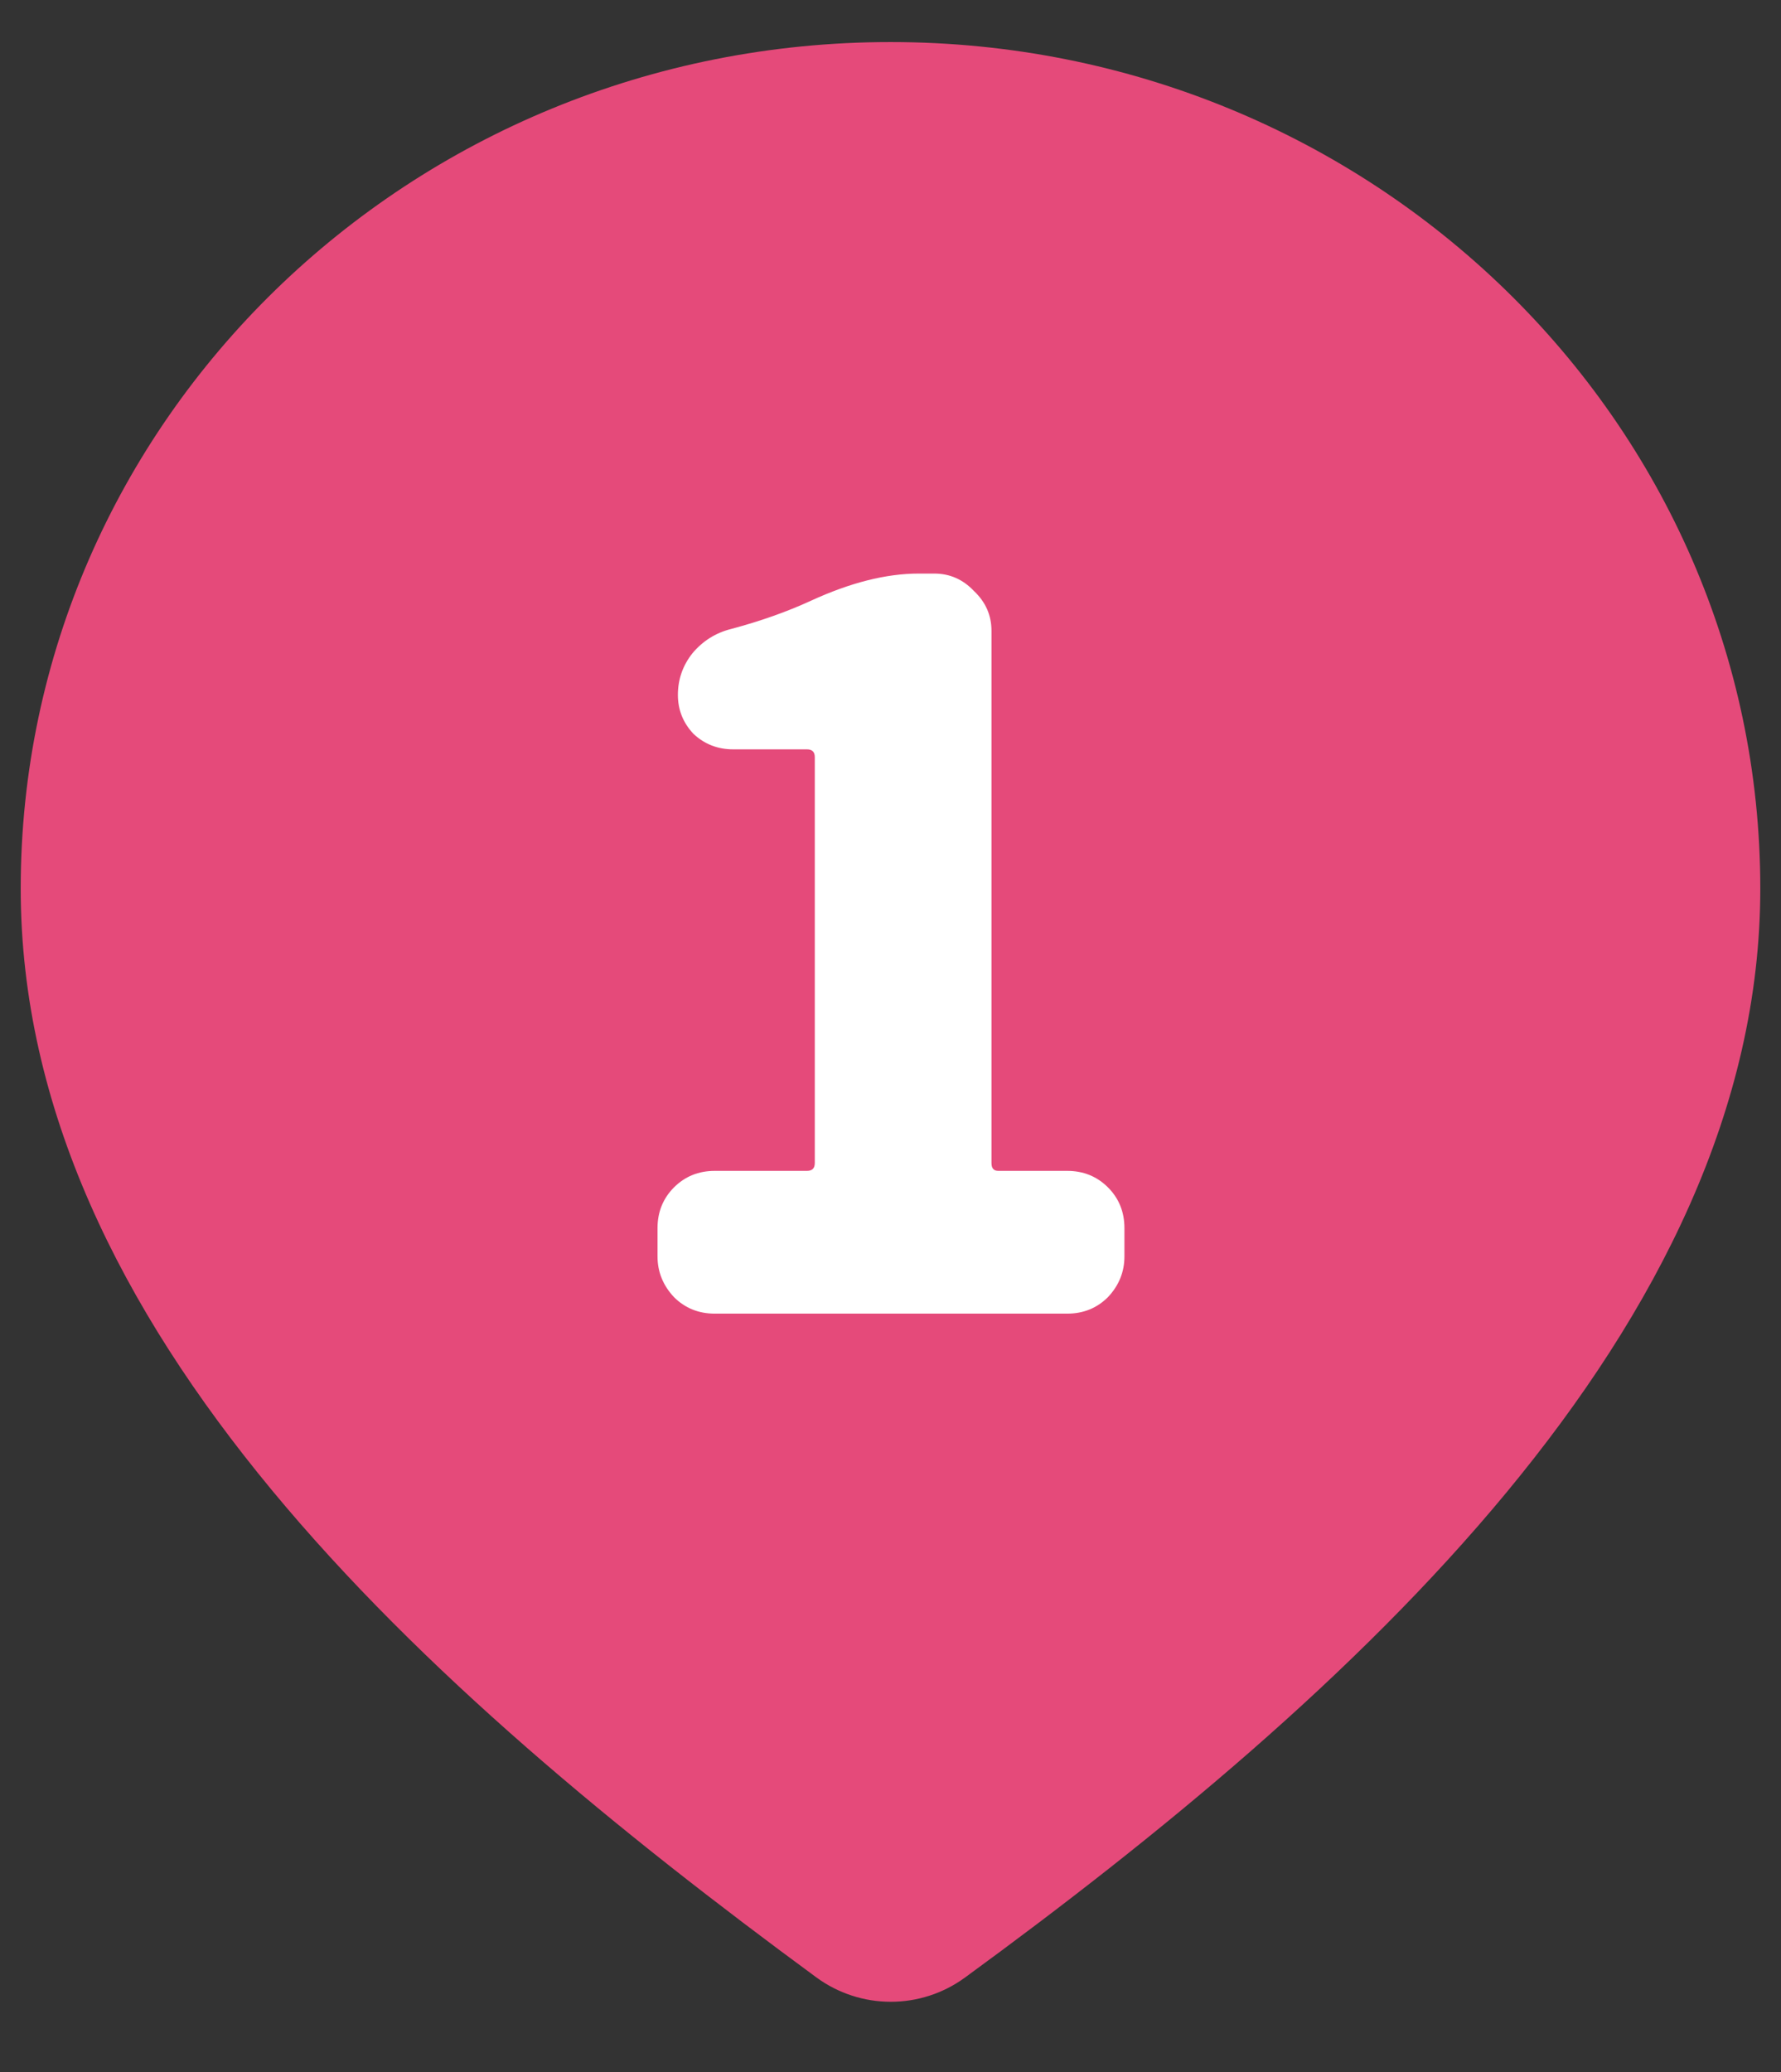
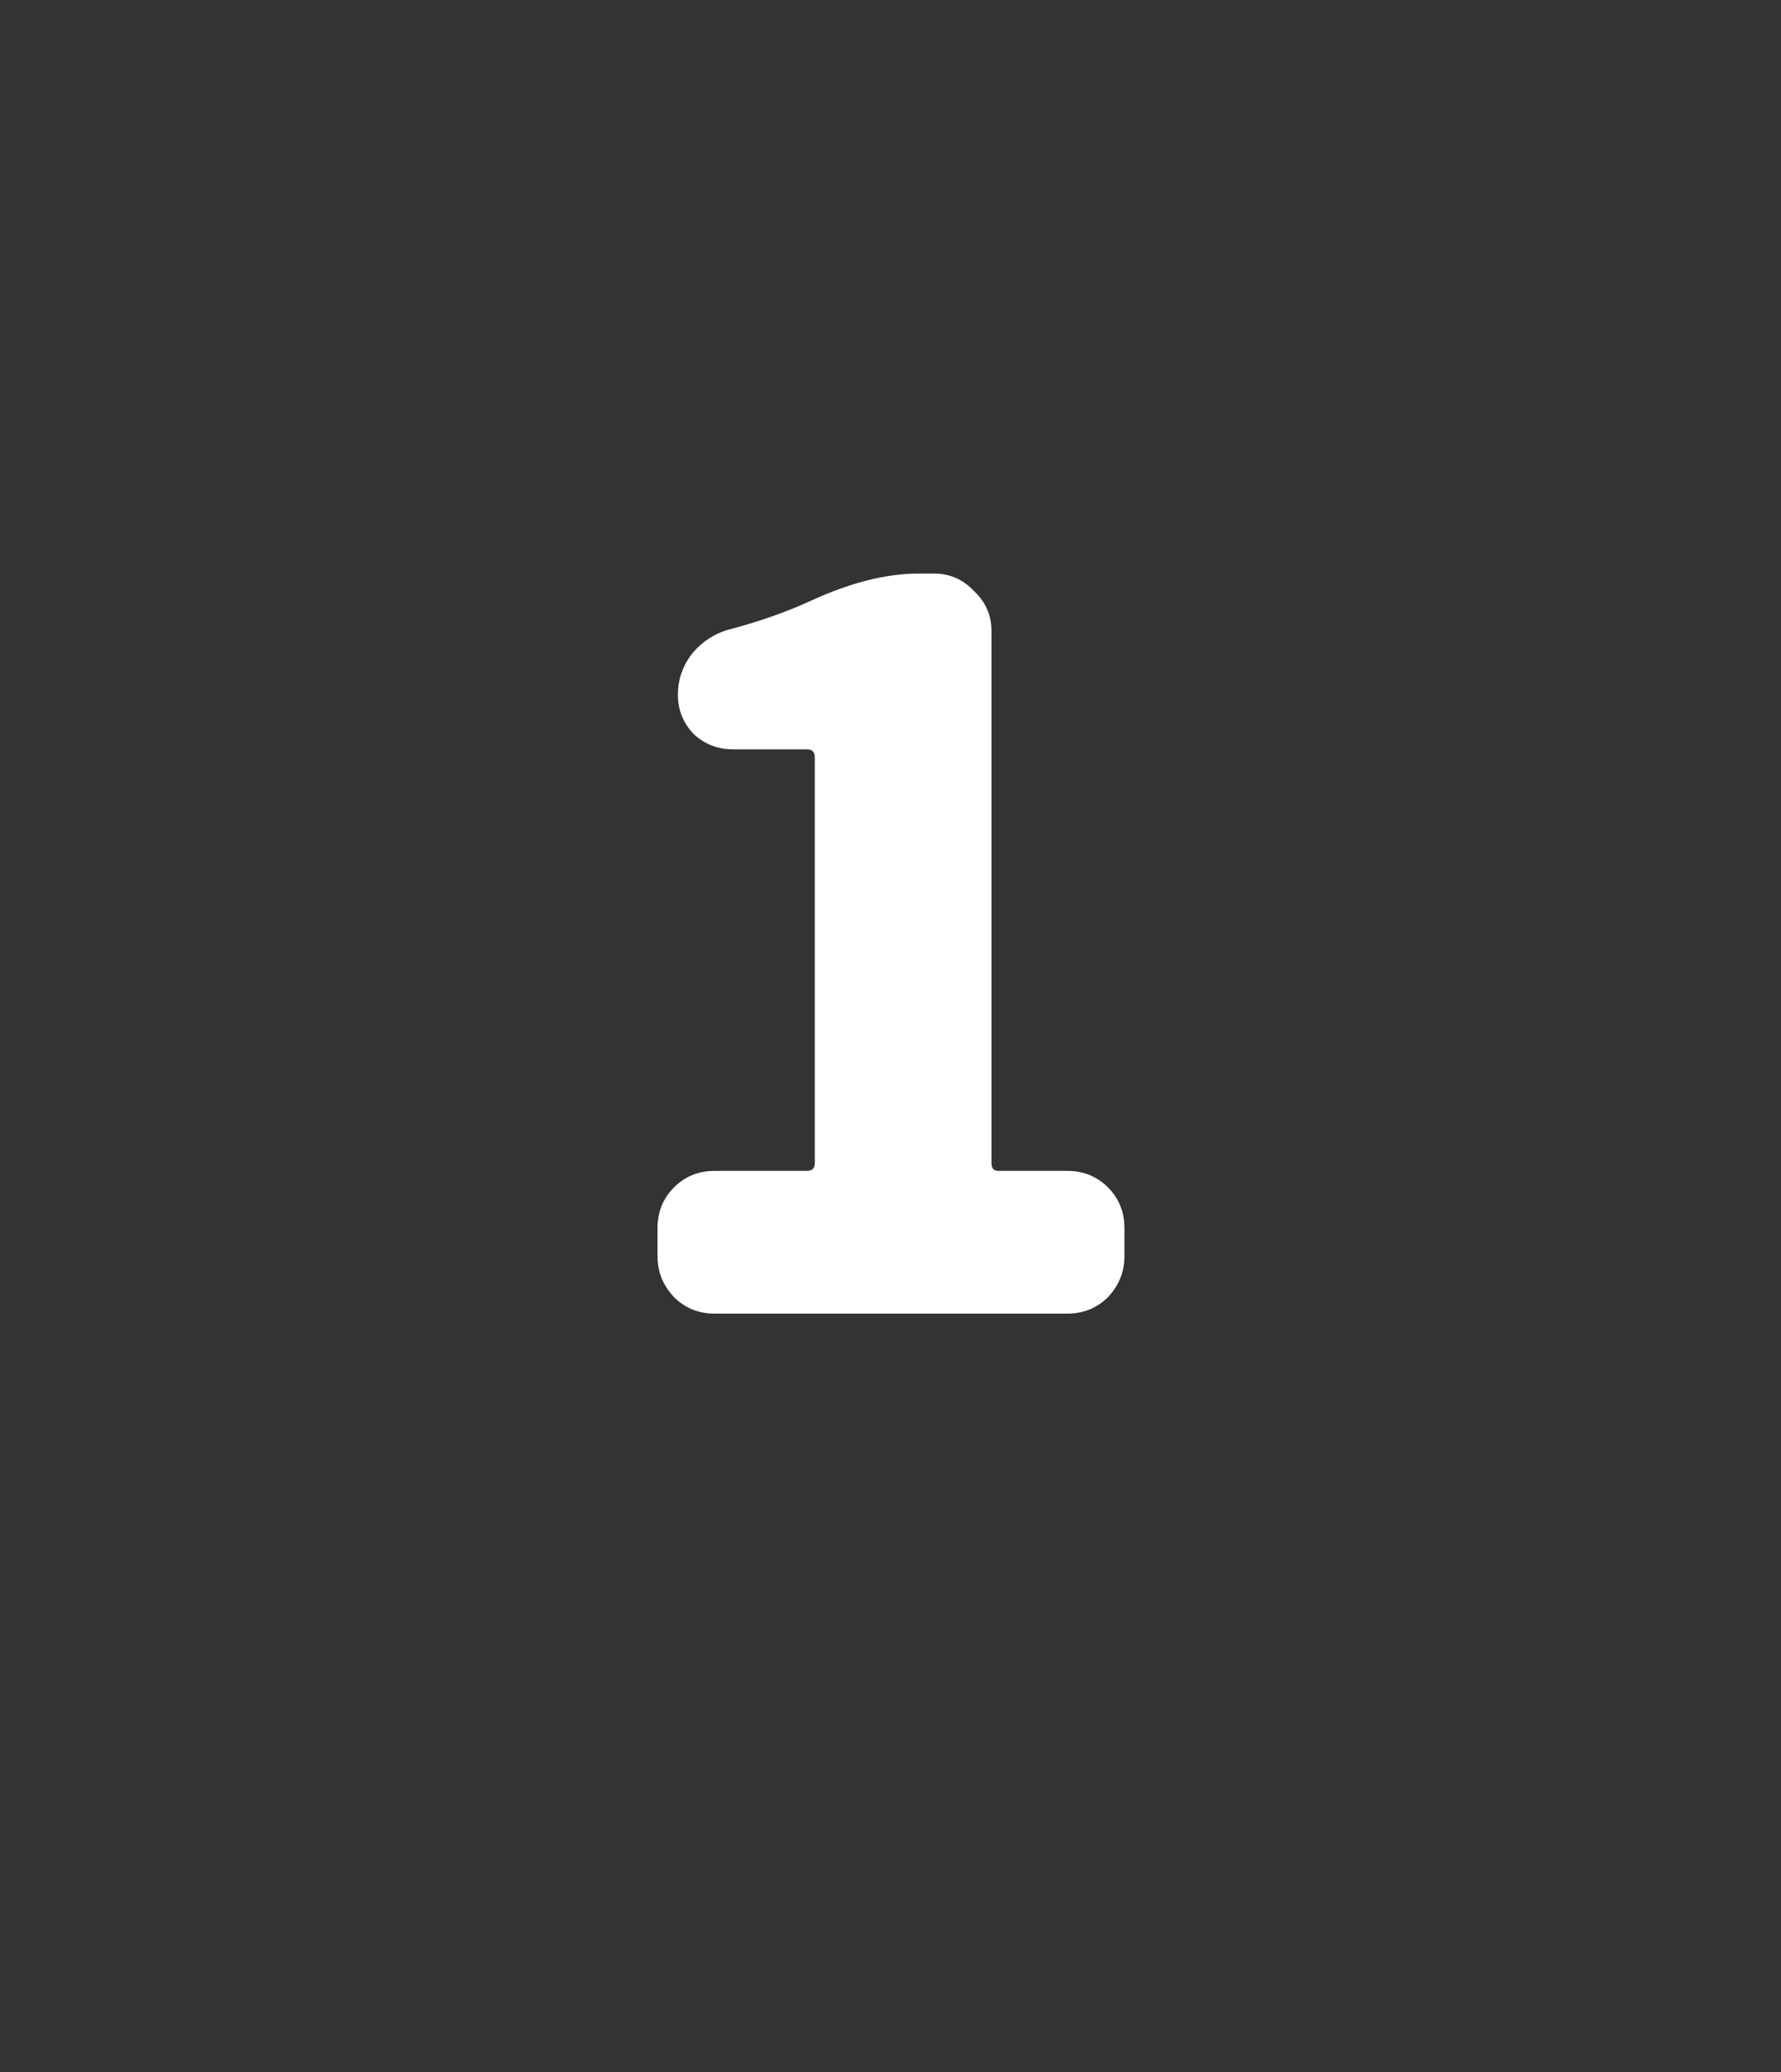
<svg xmlns="http://www.w3.org/2000/svg" width="43" height="50" viewBox="0 0 43 50" fill="none">
  <rect x="0" y="0" width="43" height="50" fill="#333333" stroke="none" />
-   <path d="M42.5 21.441C42.5 32.031 32.551 40.965 23.297 47.722C22.227 48.503 20.776 48.5 19.708 47.716C10.25 40.769 0.5 32.049 0.5 21.441C0.5 10.16 9.902 1.015 21.5 1.015C33.098 1.015 42.5 10.16 42.5 21.441Z" fill="#E54A7A" />
  <path d="M17.258 31.7C16.867 31.7 16.539 31.567 16.273 31.302C16.008 31.02 15.875 30.692 15.875 30.317V29.638C15.875 29.247 16.008 28.919 16.273 28.653C16.539 28.388 16.867 28.255 17.258 28.255H19.484C19.609 28.255 19.672 28.192 19.672 28.067V18.27C19.672 18.145 19.609 18.083 19.484 18.083H17.703C17.328 18.083 17.008 17.958 16.742 17.708C16.492 17.442 16.367 17.13 16.367 16.77C16.367 16.395 16.484 16.059 16.719 15.763C16.969 15.466 17.281 15.27 17.656 15.177C18.359 14.989 19 14.763 19.578 14.497C20.531 14.059 21.398 13.841 22.18 13.841H22.555C22.93 13.841 23.25 13.981 23.516 14.263C23.797 14.528 23.938 14.848 23.938 15.223V28.067C23.938 28.192 23.992 28.255 24.102 28.255H25.766C26.156 28.255 26.484 28.388 26.75 28.653C27.016 28.919 27.148 29.247 27.148 29.638V30.317C27.148 30.692 27.016 31.02 26.75 31.302C26.484 31.567 26.156 31.7 25.766 31.7H17.258Z" fill="white" />
</svg>